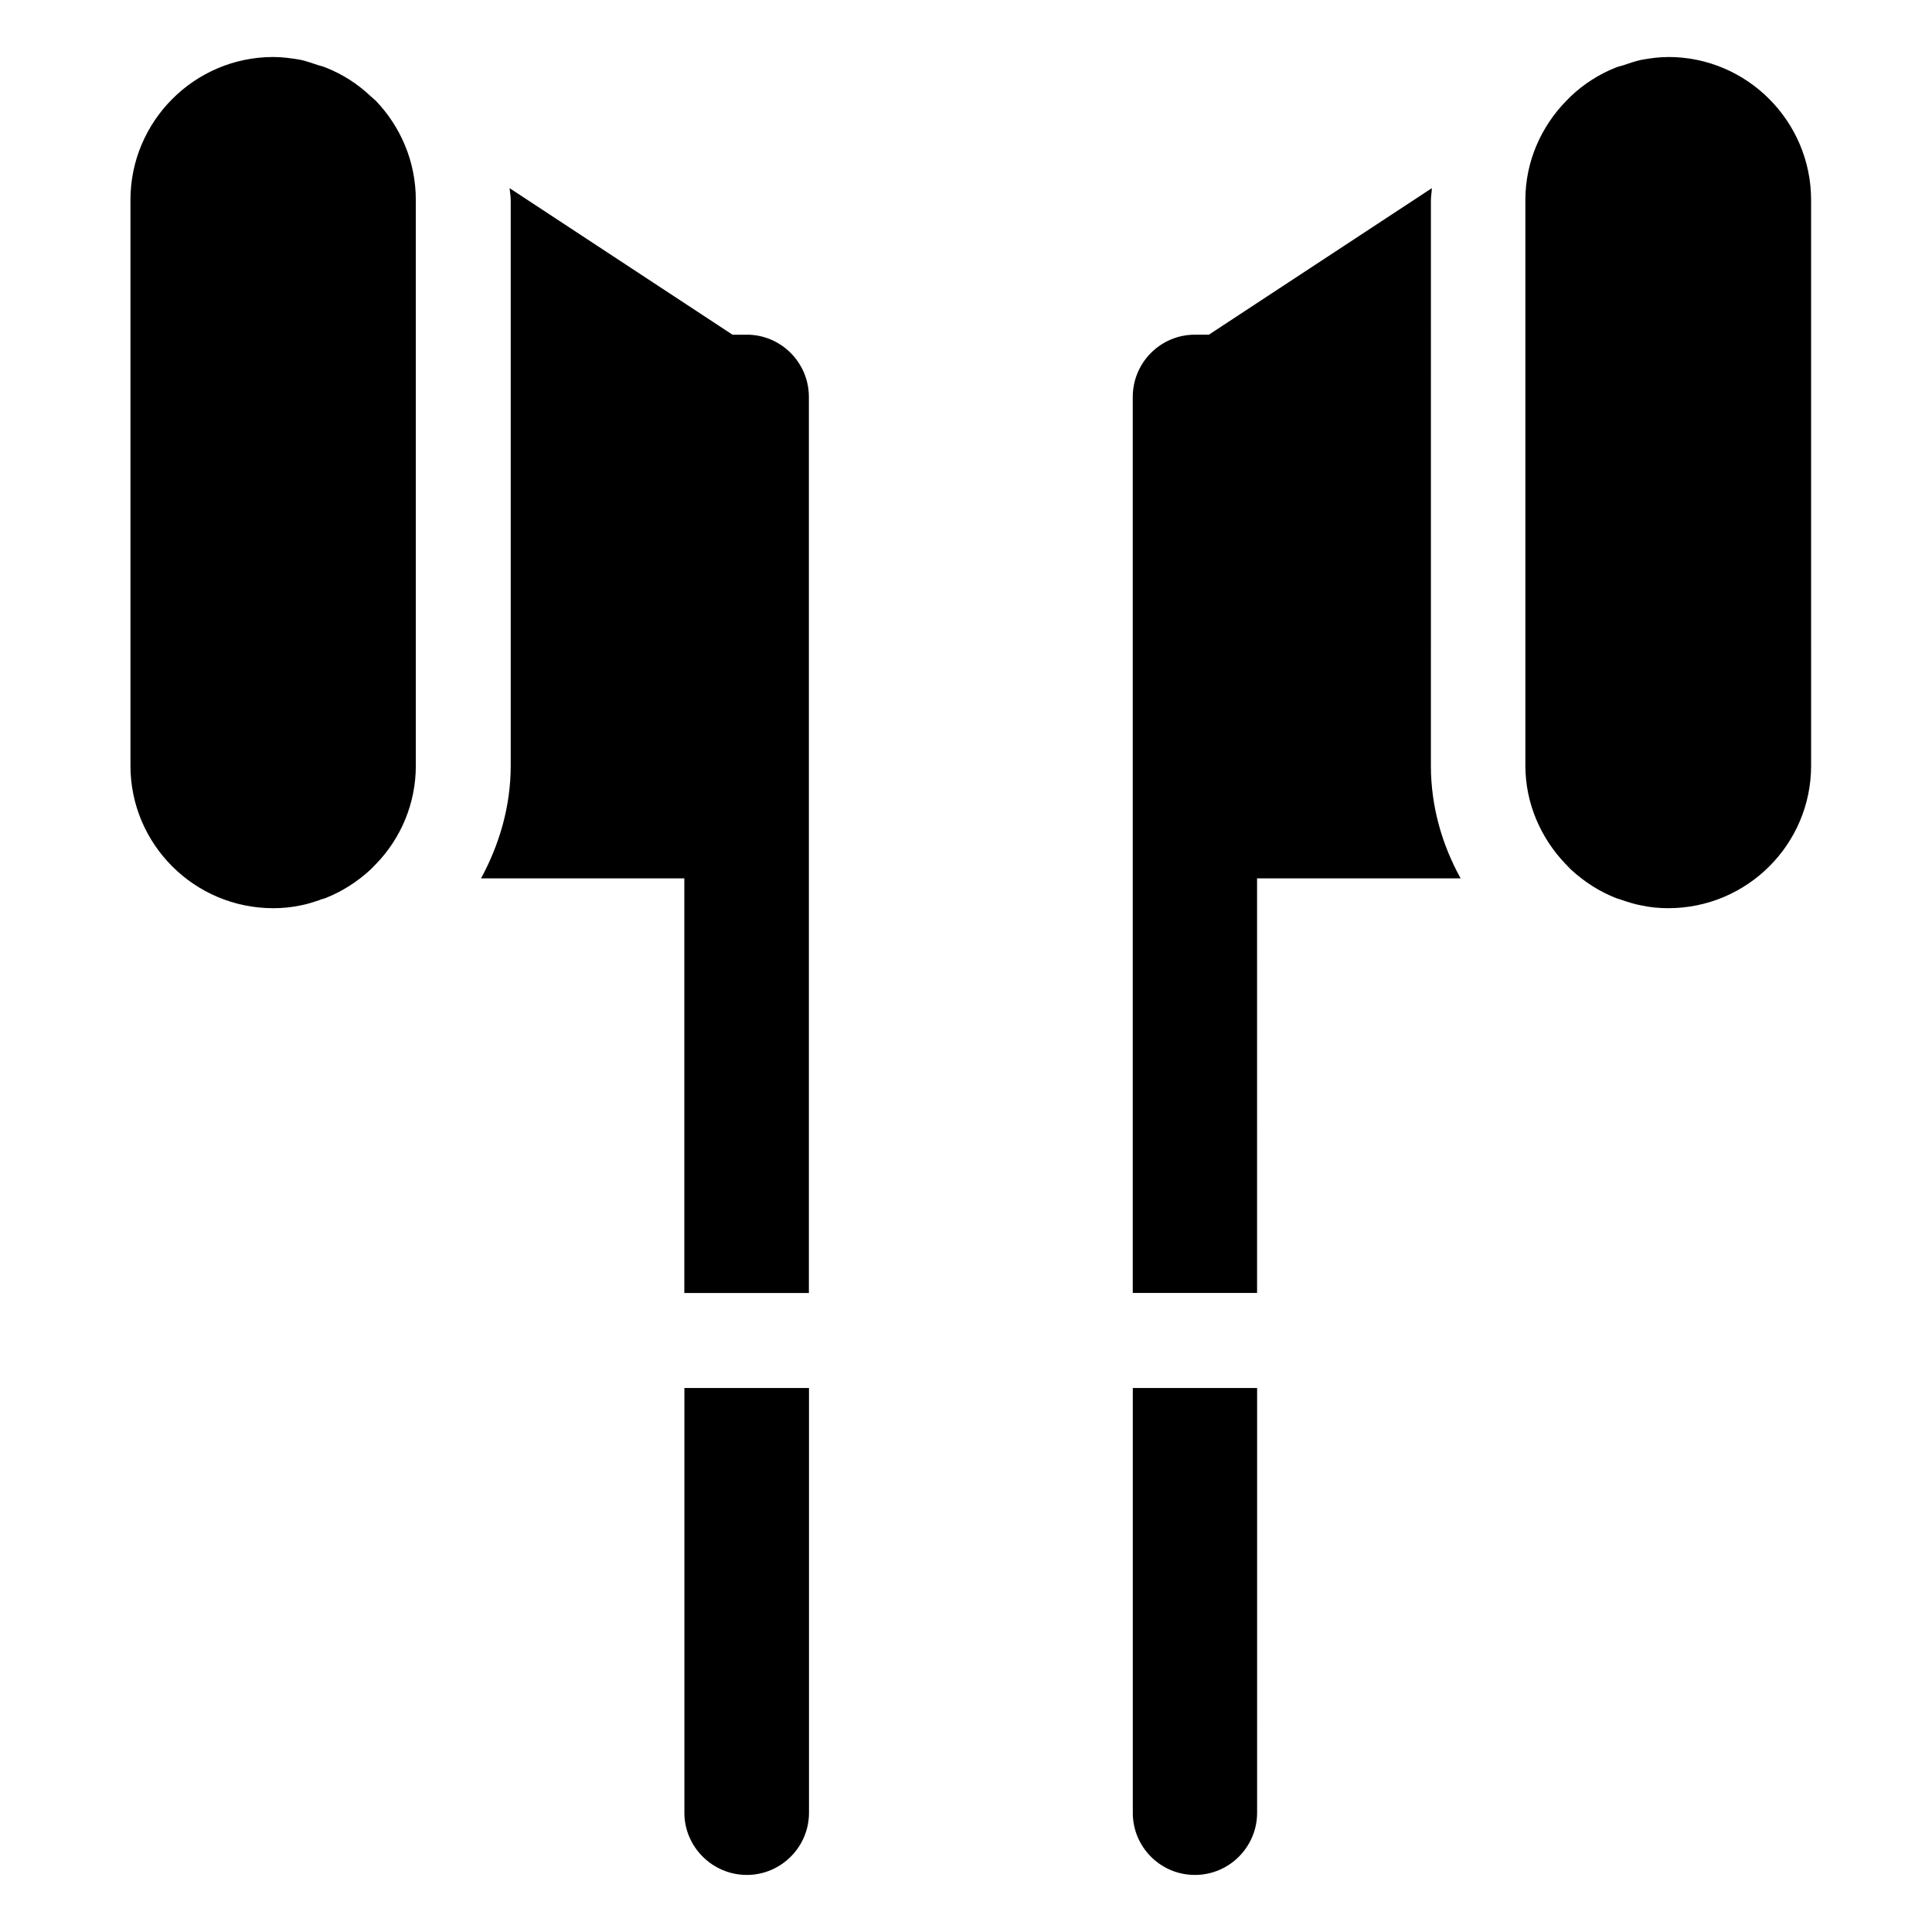
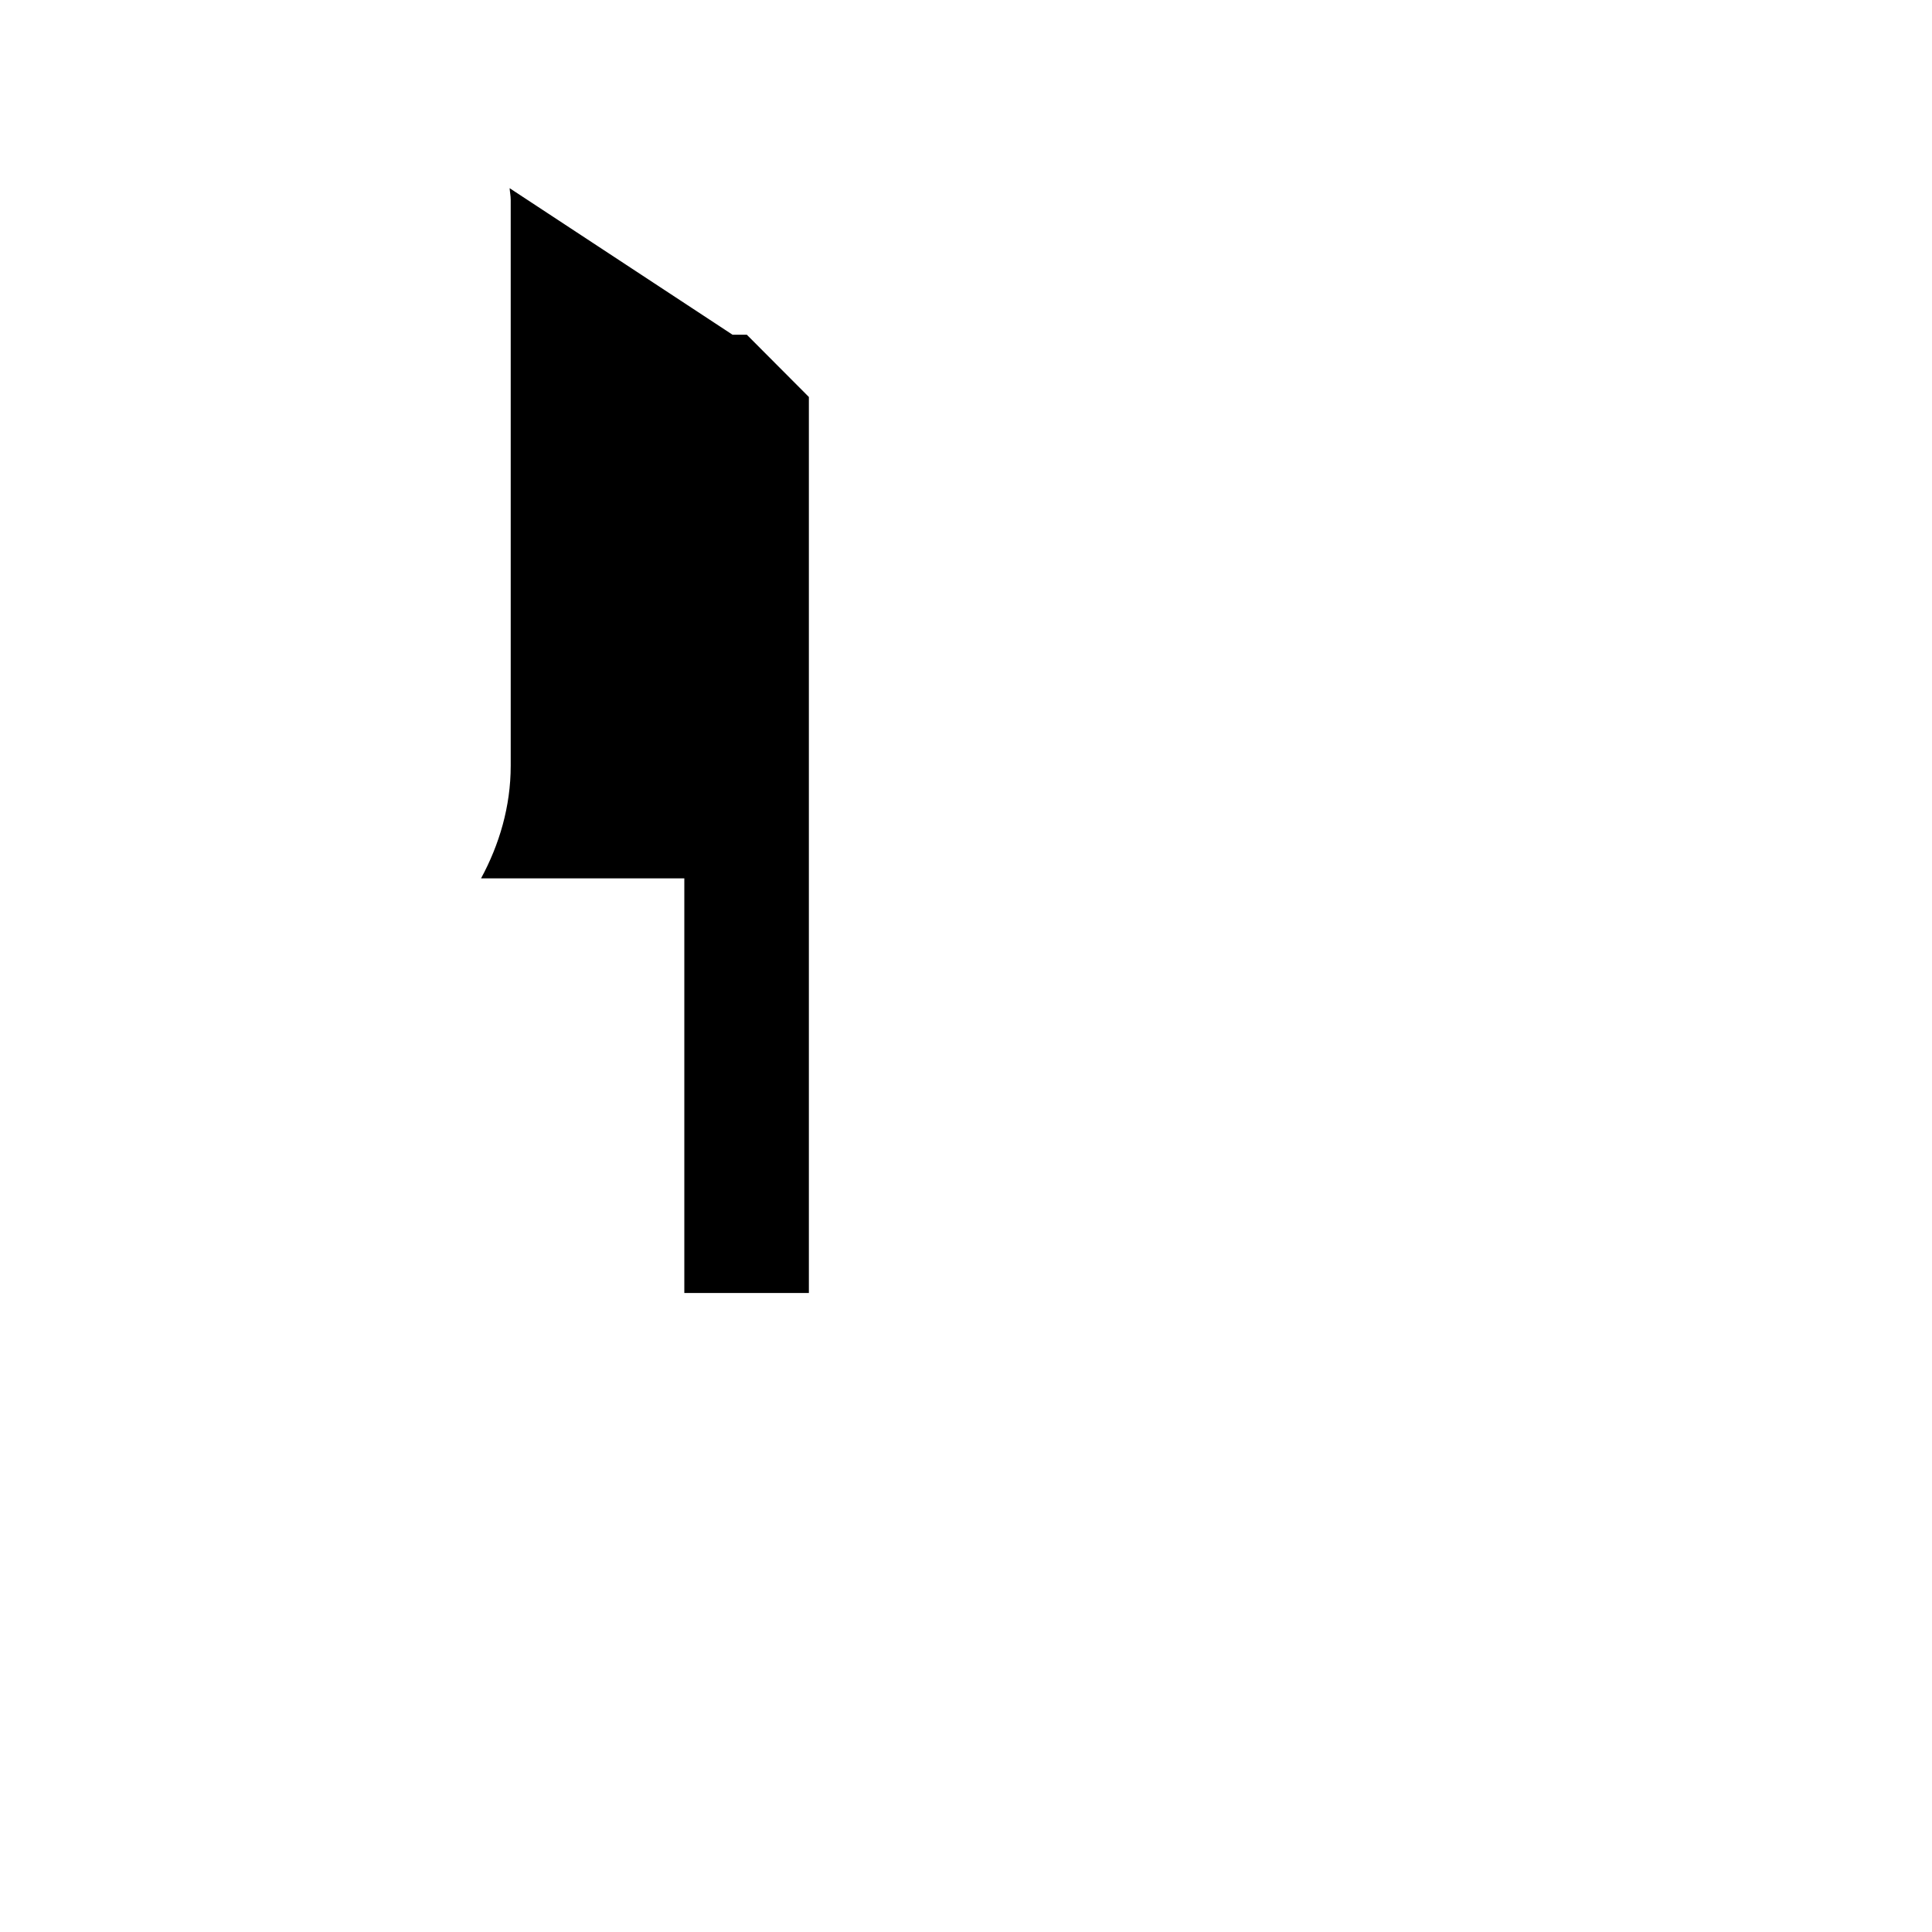
<svg xmlns="http://www.w3.org/2000/svg" fill="#000000" width="800px" height="800px" version="1.1" viewBox="144 144 512 512">
  <g>
-     <path d="m325.37 624.41c0 9.07 7.481 16.469 16.551 16.469 9.055 0 16.469-7.402 16.469-16.469v-112.57h-33.02z" />
-     <path d="m242.26 169.53c-3.547-3.367-7.551-5.894-11.945-7.629-0.527-0.23-1.129-0.371-1.664-0.527-1.656-0.539-3.324-1.137-4.977-1.516-2.418-0.418-4.836-0.754-7.246-0.754-20.93 0-37.855 17.078-37.855 37.852v149.96c0 20.816 16.93 37.766 37.855 37.766 2.414 0 4.828-0.227 7.246-0.742 1.656-0.301 3.394-0.871 5.059-1.438 0.457-0.238 1.062-0.301 1.586-0.527 4.383-1.734 8.398-4.312 11.945-7.586l1.438-1.48c6.504-6.723 10.496-15.941 10.496-25.988l-0.004-149.97c0-10.168-4.074-19.422-10.57-26.215z" />
-     <path d="m444.2 624.41c0 9.07 7.332 16.469 16.473 16.469 9.07 0 16.473-7.402 16.473-16.469l0.004-112.57h-32.945v112.57z" />
-     <path d="m341.91 232.7h-3.789l-59.07-38.832c0.074 1.023 0.293 2.039 0.293 3.094v149.96c0 10.809-3.019 20.922-7.859 29.852h53.867v109.88h33.008v-237.45c0.02-9.102-7.394-16.512-16.449-16.512z" />
-     <path d="m586.09 159.11c-2.488 0-4.828 0.336-7.164 0.754-1.734 0.379-3.336 0.973-4.996 1.516-0.598 0.156-1.199 0.297-1.734 0.527-4.375 1.727-8.383 4.273-11.941 7.629l-1.273 1.285c-6.586 6.797-10.742 16.016-10.742 26.137v149.96c0 10.047 4.156 19.266 10.594 25.988l1.422 1.48c3.559 3.281 7.551 5.856 11.941 7.586 0.527 0.23 1.066 0.293 1.594 0.527 1.664 0.562 3.406 1.133 5.141 1.438 2.359 0.523 4.699 0.742 7.176 0.742 20.93 0 37.855-16.957 37.855-37.766l-0.004-149.96c-0.02-20.781-16.945-37.852-37.867-37.852z" />
-     <path d="m523.21 196.96c0-1.059 0.238-2.07 0.238-3.094l-59.078 38.828h-3.703c-9.141 0-16.473 7.418-16.473 16.516v237.44h32.945l-0.004-109.88h53.938c-4.914-8.922-7.871-19.035-7.871-29.852l0.004-149.96z" />
+     <path d="m341.91 232.7h-3.789l-59.07-38.832c0.074 1.023 0.293 2.039 0.293 3.094v149.96c0 10.809-3.019 20.922-7.859 29.852h53.867v109.88h33.008v-237.45z" />
  </g>
</svg>